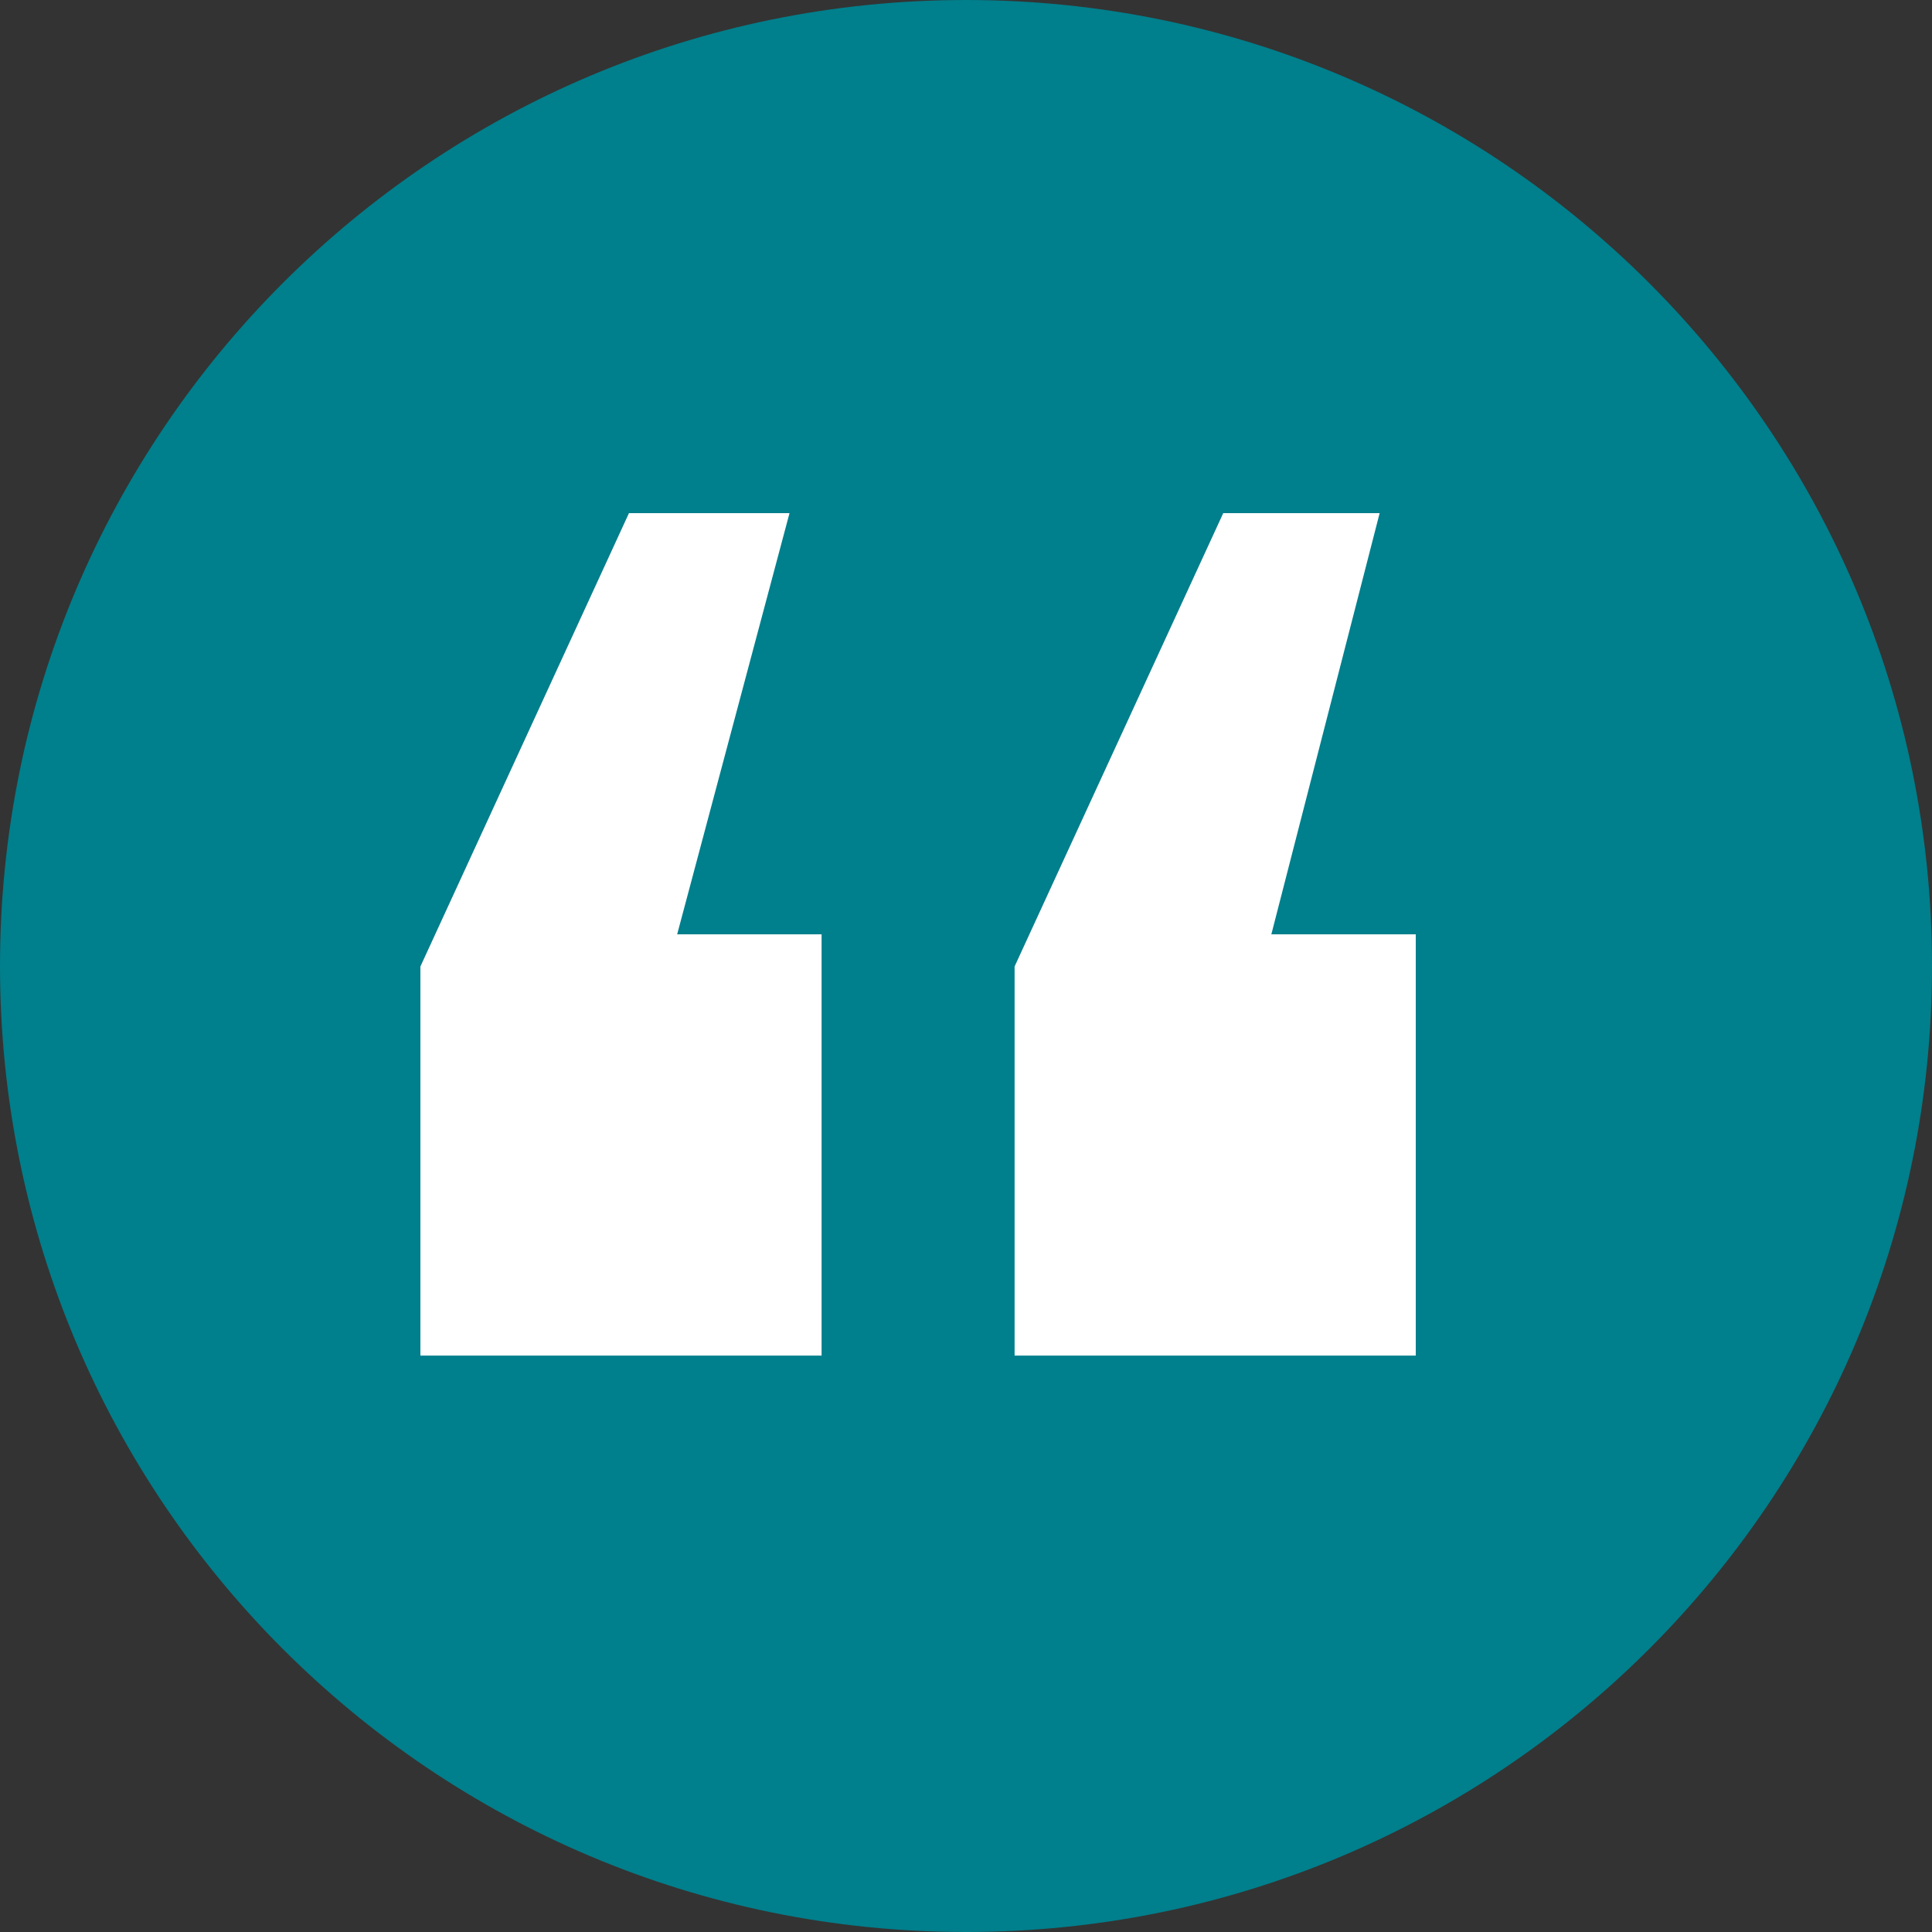
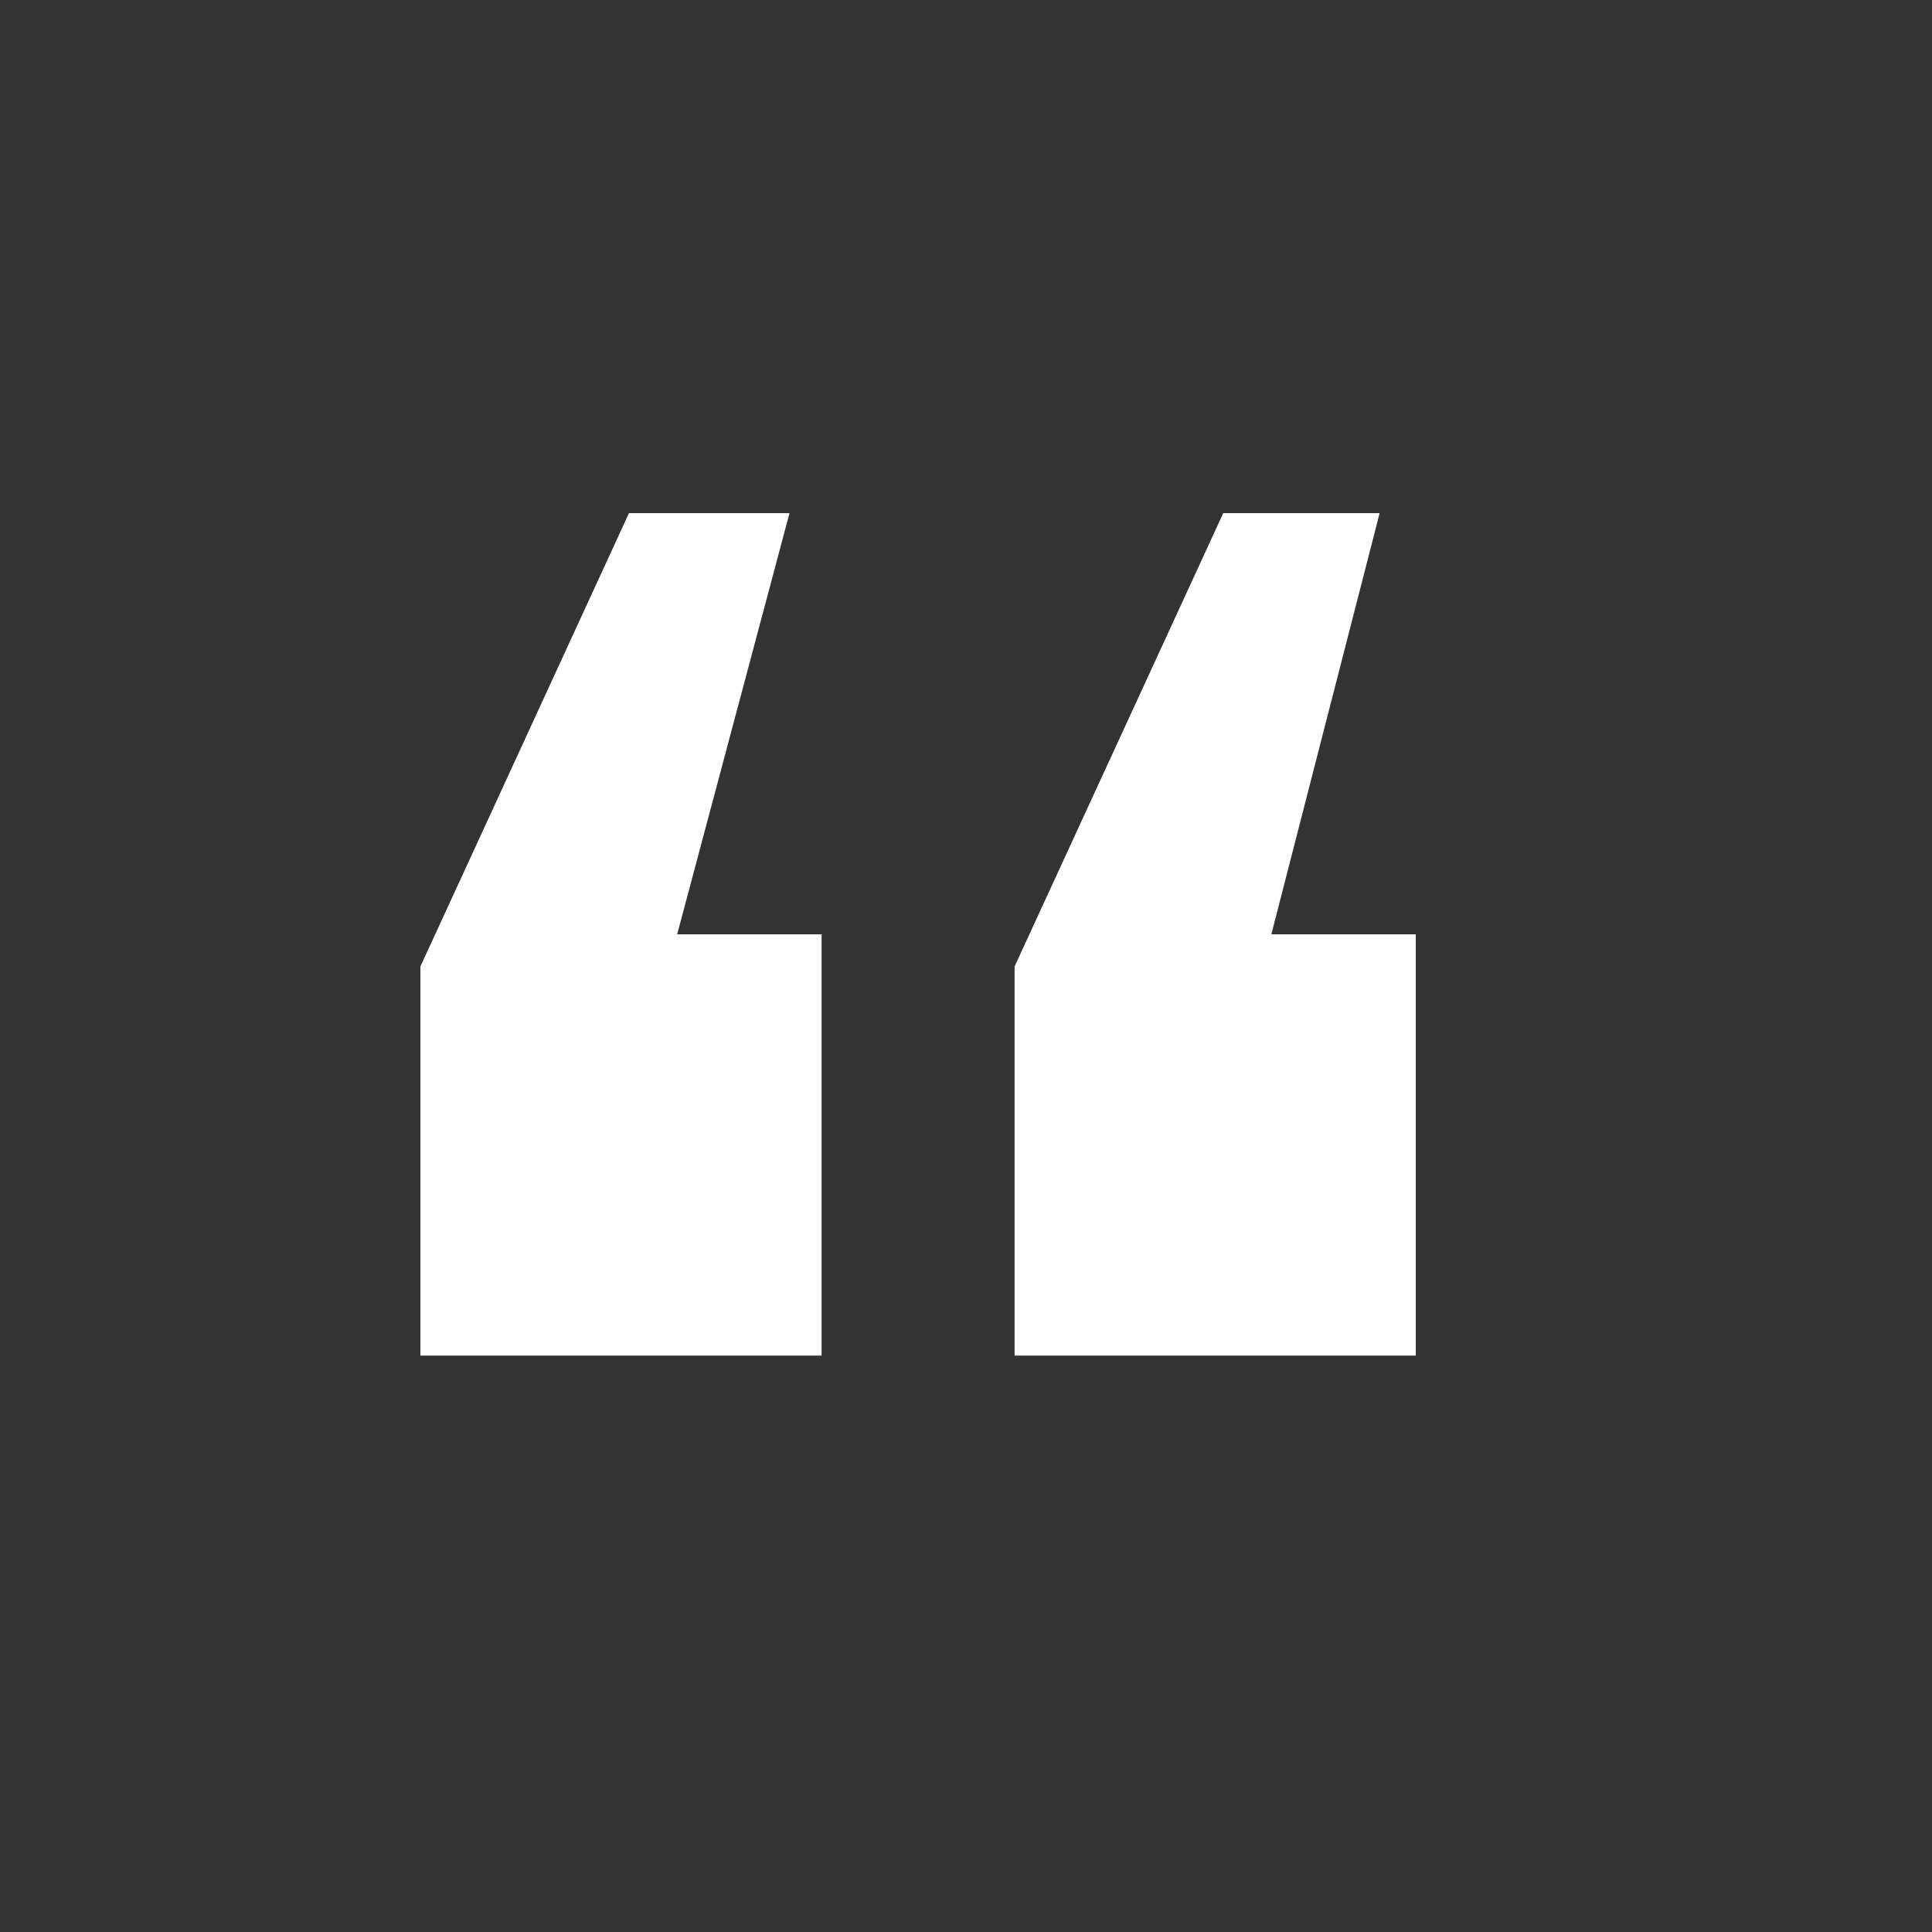
<svg xmlns="http://www.w3.org/2000/svg" width="20px" height="20px" viewBox="0 0 20 20" version="1.1">
  <rect x="0" y="0" width="20" height="20" fill="#333333" stroke="none" />
  <title>Group 7 Copy</title>
  <desc>Created with Sketch.</desc>
  <defs />
  <g id="Page-1" stroke="none" stroke-width="1" fill="none" fill-rule="evenodd">
    <g id="DesktopMaster" transform="translate(-140, -4143)">
      <g id="Group-7-Copy" transform="translate(140, 4143)">
-         <path d="M10,20 C15.523,20 20,15.523 20,10 C20,4.477 15.523,0 10,0 C4.477,0 0,4.477 0,10 C0,15.523 4.477,20 10,20 Z" id="Oval-85-Copy" fill="#007F8C" />
        <path d="M14.656,14.033 L14.656,9.672 L13.161,9.672 L14.282,5.312 L12.663,5.312 L10.503,10.005 L10.503,14.033 L14.656,14.033 Z M8.505,14.033 L8.505,9.672 L7.01,9.672 L8.173,5.312 L6.511,5.312 L4.352,10.005 L4.352,14.033 L8.505,14.033 Z" id="“" fill="#FFFFFF" />
      </g>
    </g>
  </g>
</svg>